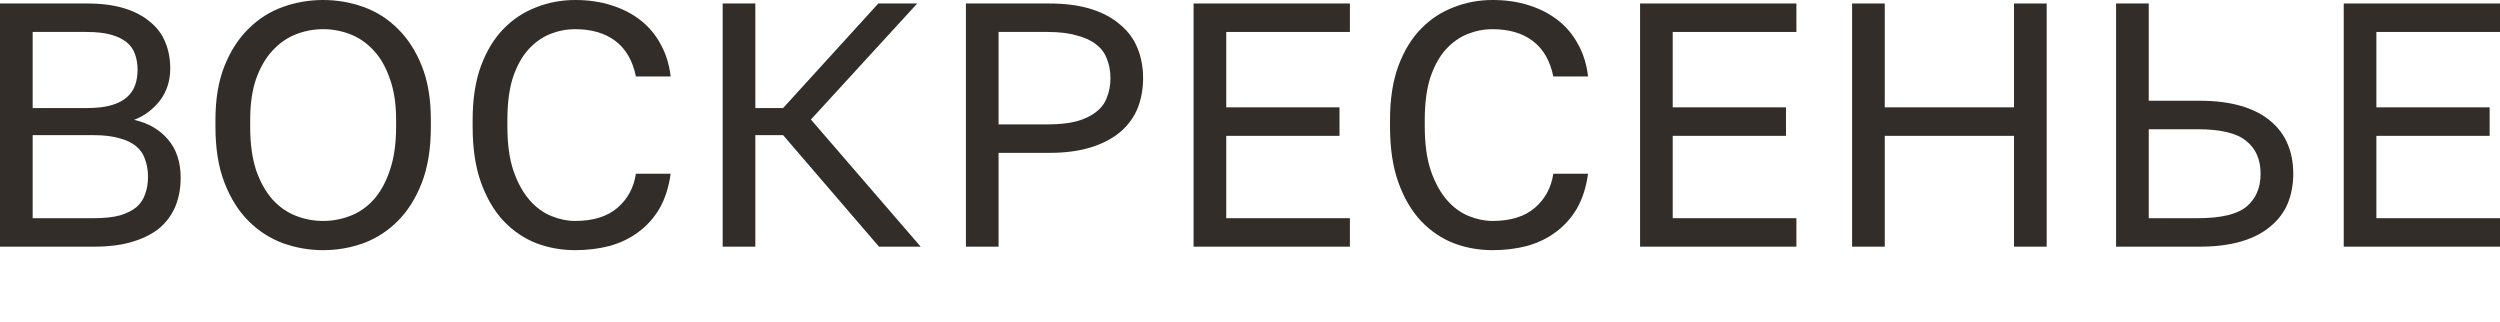
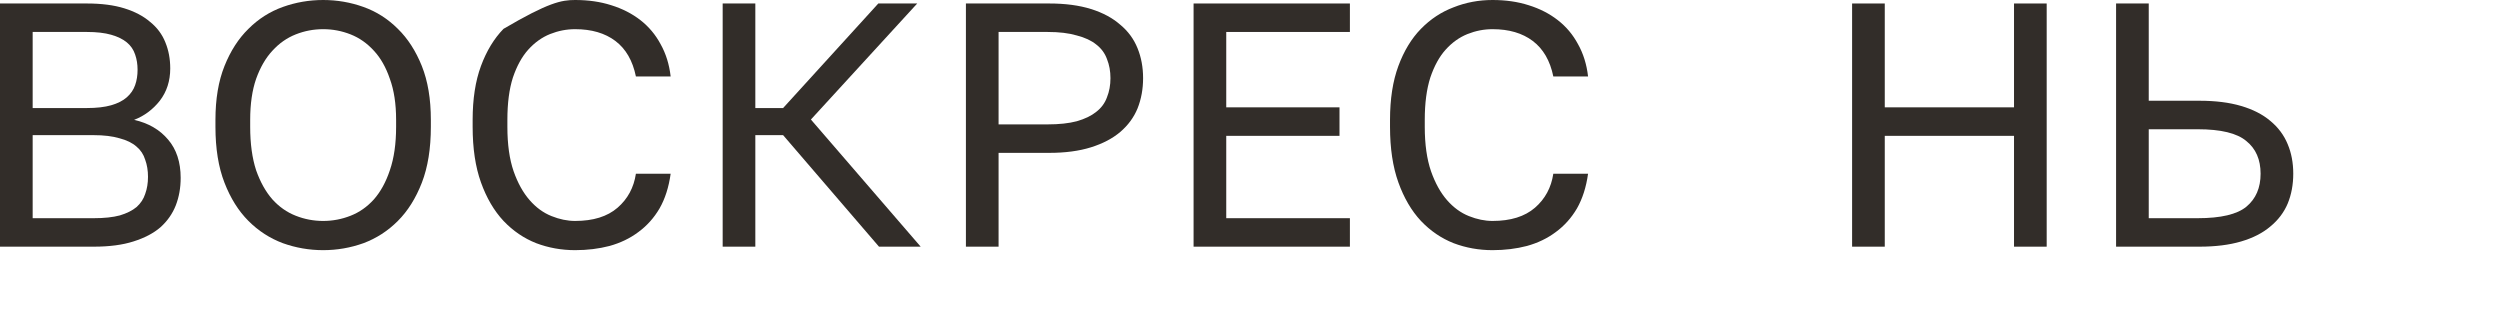
<svg xmlns="http://www.w3.org/2000/svg" viewBox="0 0 78.141 10.08" fill="none">
  <path d="M0 0.109H2.715C3.171 0.109 3.562 0.159 3.888 0.261C4.213 0.362 4.481 0.503 4.691 0.684C4.908 0.858 5.068 1.071 5.169 1.325C5.27 1.571 5.321 1.842 5.321 2.139C5.321 2.53 5.212 2.867 4.995 3.149C4.778 3.424 4.51 3.623 4.192 3.746C4.64 3.848 4.995 4.054 5.256 4.365C5.516 4.669 5.647 5.068 5.647 5.56C5.647 5.871 5.596 6.157 5.495 6.418C5.393 6.678 5.234 6.906 5.017 7.102C4.8 7.29 4.517 7.438 4.17 7.547C3.83 7.656 3.417 7.71 2.932 7.71H0V0.109ZM2.932 6.82C3.258 6.82 3.529 6.791 3.746 6.733C3.964 6.667 4.137 6.581 4.268 6.472C4.398 6.356 4.488 6.219 4.539 6.059C4.597 5.9 4.626 5.723 4.626 5.527C4.626 5.332 4.597 5.154 4.539 4.995C4.488 4.829 4.398 4.691 4.268 4.583C4.137 4.467 3.96 4.38 3.736 4.322C3.518 4.257 3.247 4.224 2.921 4.224H1.021V6.82H2.932ZM2.715 3.377C3.019 3.377 3.272 3.348 3.475 3.29C3.678 3.232 3.841 3.149 3.964 3.041C4.087 2.932 4.174 2.805 4.224 2.66C4.275 2.516 4.3 2.356 4.3 2.183C4.3 2.009 4.275 1.85 4.224 1.705C4.174 1.553 4.087 1.426 3.964 1.325C3.841 1.223 3.678 1.144 3.475 1.086C3.272 1.028 3.019 0.999 2.715 0.999H1.021V3.377H2.715Z" fill="#322D29" />
  <path d="M10.101 7.819C9.666 7.819 9.246 7.746 8.841 7.601C8.436 7.449 8.077 7.218 7.766 6.906C7.455 6.595 7.205 6.197 7.017 5.712C6.828 5.227 6.734 4.644 6.734 3.964V3.746C6.734 3.095 6.828 2.534 7.017 2.063C7.205 1.593 7.455 1.205 7.766 0.901C8.077 0.59 8.436 0.362 8.841 0.217C9.246 0.072 9.666 0 10.101 0C10.535 0 10.955 0.072 11.36 0.217C11.766 0.362 12.124 0.59 12.435 0.901C12.747 1.205 12.996 1.593 13.185 2.063C13.373 2.534 13.467 3.095 13.467 3.746V3.964C13.467 4.644 13.373 5.227 13.185 5.712C12.996 6.197 12.747 6.595 12.435 6.906C12.124 7.218 11.766 7.449 11.36 7.601C10.955 7.746 10.535 7.819 10.101 7.819ZM10.101 6.906C10.397 6.906 10.683 6.852 10.959 6.743C11.234 6.635 11.476 6.465 11.686 6.233C11.896 5.994 12.063 5.69 12.186 5.321C12.316 4.944 12.381 4.492 12.381 3.964V3.746C12.381 3.247 12.316 2.82 12.186 2.465C12.063 2.103 11.896 1.81 11.686 1.585C11.476 1.354 11.234 1.184 10.959 1.075C10.683 0.966 10.397 0.912 10.101 0.912C9.804 0.912 9.518 0.966 9.243 1.075C8.968 1.184 8.725 1.354 8.515 1.585C8.305 1.81 8.135 2.103 8.005 2.465C7.882 2.82 7.82 3.247 7.82 3.746V3.964C7.82 4.492 7.882 4.944 8.005 5.321C8.135 5.69 8.305 5.994 8.515 6.233C8.725 6.465 8.968 6.635 9.243 6.743C9.518 6.852 9.804 6.906 10.101 6.906Z" fill="#322D29" />
-   <path d="M17.976 7.819C17.549 7.819 17.144 7.746 16.76 7.601C16.376 7.449 16.036 7.218 15.739 6.906C15.442 6.588 15.207 6.186 15.033 5.701C14.859 5.216 14.773 4.637 14.773 3.964V3.746C14.773 3.095 14.859 2.534 15.033 2.063C15.207 1.593 15.442 1.205 15.739 0.901C16.036 0.597 16.376 0.373 16.76 0.228C17.144 0.076 17.549 0 17.976 0C18.389 0 18.765 0.054 19.105 0.163C19.453 0.271 19.757 0.427 20.018 0.63C20.278 0.833 20.488 1.082 20.647 1.379C20.814 1.676 20.919 2.013 20.962 2.389H19.876C19.775 1.897 19.562 1.528 19.236 1.281C18.91 1.035 18.49 0.912 17.976 0.912C17.708 0.912 17.448 0.963 17.194 1.064C16.941 1.166 16.713 1.328 16.51 1.553C16.315 1.77 16.155 2.06 16.032 2.422C15.916 2.784 15.859 3.225 15.859 3.746V3.964C15.859 4.514 15.924 4.977 16.054 5.354C16.184 5.723 16.351 6.023 16.554 6.255C16.756 6.487 16.984 6.653 17.238 6.754C17.491 6.856 17.737 6.906 17.976 6.906C18.541 6.906 18.982 6.769 19.301 6.494C19.619 6.219 19.811 5.864 19.876 5.43H20.962C20.904 5.849 20.789 6.211 20.615 6.515C20.441 6.812 20.22 7.058 19.952 7.254C19.692 7.449 19.391 7.594 19.051 7.688C18.718 7.775 18.36 7.819 17.976 7.819Z" fill="#322D29" />
+   <path d="M17.976 7.819C17.549 7.819 17.144 7.746 16.76 7.601C16.376 7.449 16.036 7.218 15.739 6.906C15.442 6.588 15.207 6.186 15.033 5.701C14.859 5.216 14.773 4.637 14.773 3.964V3.746C14.773 3.095 14.859 2.534 15.033 2.063C15.207 1.593 15.442 1.205 15.739 0.901C17.144 0.076 17.549 0 17.976 0C18.389 0 18.765 0.054 19.105 0.163C19.453 0.271 19.757 0.427 20.018 0.63C20.278 0.833 20.488 1.082 20.647 1.379C20.814 1.676 20.919 2.013 20.962 2.389H19.876C19.775 1.897 19.562 1.528 19.236 1.281C18.91 1.035 18.49 0.912 17.976 0.912C17.708 0.912 17.448 0.963 17.194 1.064C16.941 1.166 16.713 1.328 16.51 1.553C16.315 1.77 16.155 2.06 16.032 2.422C15.916 2.784 15.859 3.225 15.859 3.746V3.964C15.859 4.514 15.924 4.977 16.054 5.354C16.184 5.723 16.351 6.023 16.554 6.255C16.756 6.487 16.984 6.653 17.238 6.754C17.491 6.856 17.737 6.906 17.976 6.906C18.541 6.906 18.982 6.769 19.301 6.494C19.619 6.219 19.811 5.864 19.876 5.43H20.962C20.904 5.849 20.789 6.211 20.615 6.515C20.441 6.812 20.22 7.058 19.952 7.254C19.692 7.449 19.391 7.594 19.051 7.688C18.718 7.775 18.36 7.819 17.976 7.819Z" fill="#322D29" />
  <path d="M22.588 0.109H23.609V3.377H24.477L27.453 0.109H28.669L25.346 3.736L28.777 7.71H27.474L24.477 4.224H23.609V7.71H22.588V0.109Z" fill="#322D29" />
  <path d="M30.191 0.109H32.797C33.297 0.109 33.731 0.167 34.101 0.282C34.47 0.398 34.774 0.561 35.013 0.771C35.259 0.974 35.44 1.22 35.556 1.509C35.671 1.792 35.729 2.103 35.729 2.443C35.729 2.784 35.671 3.098 35.556 3.388C35.44 3.67 35.259 3.917 35.013 4.126C34.774 4.329 34.47 4.488 34.101 4.604C33.731 4.72 33.297 4.778 32.797 4.778H31.212V7.71H30.191V0.109ZM32.743 3.888C33.105 3.888 33.409 3.855 33.655 3.79C33.909 3.717 34.111 3.62 34.263 3.497C34.423 3.374 34.535 3.222 34.6 3.041C34.673 2.86 34.709 2.66 34.709 2.443C34.709 2.226 34.673 2.027 34.6 1.846C34.535 1.665 34.423 1.513 34.263 1.39C34.111 1.267 33.909 1.173 33.655 1.108C33.409 1.035 33.105 0.999 32.743 0.999H31.212V3.888H32.743Z" fill="#322D29" />
  <path d="M37.307 0.109H42.193V0.999H38.328V3.355H41.868V4.246H38.328V6.82H42.193V7.71H37.307V0.109Z" fill="#322D29" />
  <path d="M46.651 7.819C46.224 7.819 45.818 7.746 45.435 7.601C45.051 7.449 44.711 7.218 44.414 6.906C44.117 6.588 43.882 6.186 43.708 5.701C43.534 5.216 43.447 4.637 43.447 3.964V3.746C43.447 3.095 43.534 2.534 43.708 2.063C43.882 1.593 44.117 1.205 44.414 0.901C44.711 0.597 45.051 0.373 45.435 0.228C45.818 0.076 46.224 0 46.651 0C47.064 0 47.44 0.054 47.78 0.163C48.128 0.271 48.432 0.427 48.692 0.63C48.953 0.833 49.163 1.082 49.322 1.379C49.489 1.676 49.594 2.013 49.637 2.389H48.551C48.45 1.897 48.236 1.528 47.91 1.281C47.585 1.035 47.165 0.912 46.651 0.912C46.383 0.912 46.122 0.963 45.869 1.064C45.616 1.166 45.387 1.328 45.185 1.553C44.989 1.77 44.83 2.06 44.707 2.422C44.591 2.784 44.533 3.225 44.533 3.746V3.964C44.533 4.514 44.599 4.977 44.729 5.354C44.859 5.723 45.026 6.023 45.228 6.255C45.431 6.487 45.659 6.653 45.912 6.754C46.166 6.856 46.412 6.906 46.651 6.906C47.216 6.906 47.657 6.769 47.976 6.494C48.294 6.219 48.486 5.864 48.551 5.43H49.637C49.579 5.849 49.463 6.211 49.29 6.515C49.116 6.812 48.895 7.058 48.627 7.254C48.367 7.449 48.066 7.594 47.726 7.688C47.393 7.775 47.034 7.819 46.651 7.819Z" fill="#322D29" />
-   <path d="M51.263 0.109H56.149V0.999H52.283V3.355H55.823V4.246H52.283V6.82H56.149V7.71H51.263V0.109Z" fill="#322D29" />
  <path d="M57.89 0.109H58.911V3.355H62.951V0.109H63.972V7.71H62.951V4.246H58.911V7.71H57.89V0.109Z" fill="#322D29" />
  <path d="M66.141 0.109H67.162V3.149H68.747C69.247 3.149 69.681 3.203 70.05 3.312C70.419 3.421 70.723 3.576 70.962 3.779C71.208 3.982 71.389 4.224 71.505 4.507C71.621 4.782 71.679 5.089 71.679 5.43C71.679 5.77 71.621 6.081 71.505 6.363C71.389 6.639 71.208 6.877 70.962 7.08C70.723 7.283 70.419 7.438 70.05 7.547C69.681 7.656 69.247 7.71 68.747 7.71H66.141V0.109ZM68.693 6.82C69.417 6.82 69.923 6.7 70.213 6.461C70.51 6.215 70.658 5.871 70.658 5.43C70.658 4.988 70.51 4.648 70.213 4.409C69.923 4.163 69.417 4.04 68.693 4.04H67.162V6.82H68.693Z" fill="#322D29" />
-   <path d="M73.257 0.109H78.143V0.999H74.277V3.355H77.817V4.246H74.277V6.82H78.143V7.71H73.257V0.109Z" fill="#322D29" />
</svg>